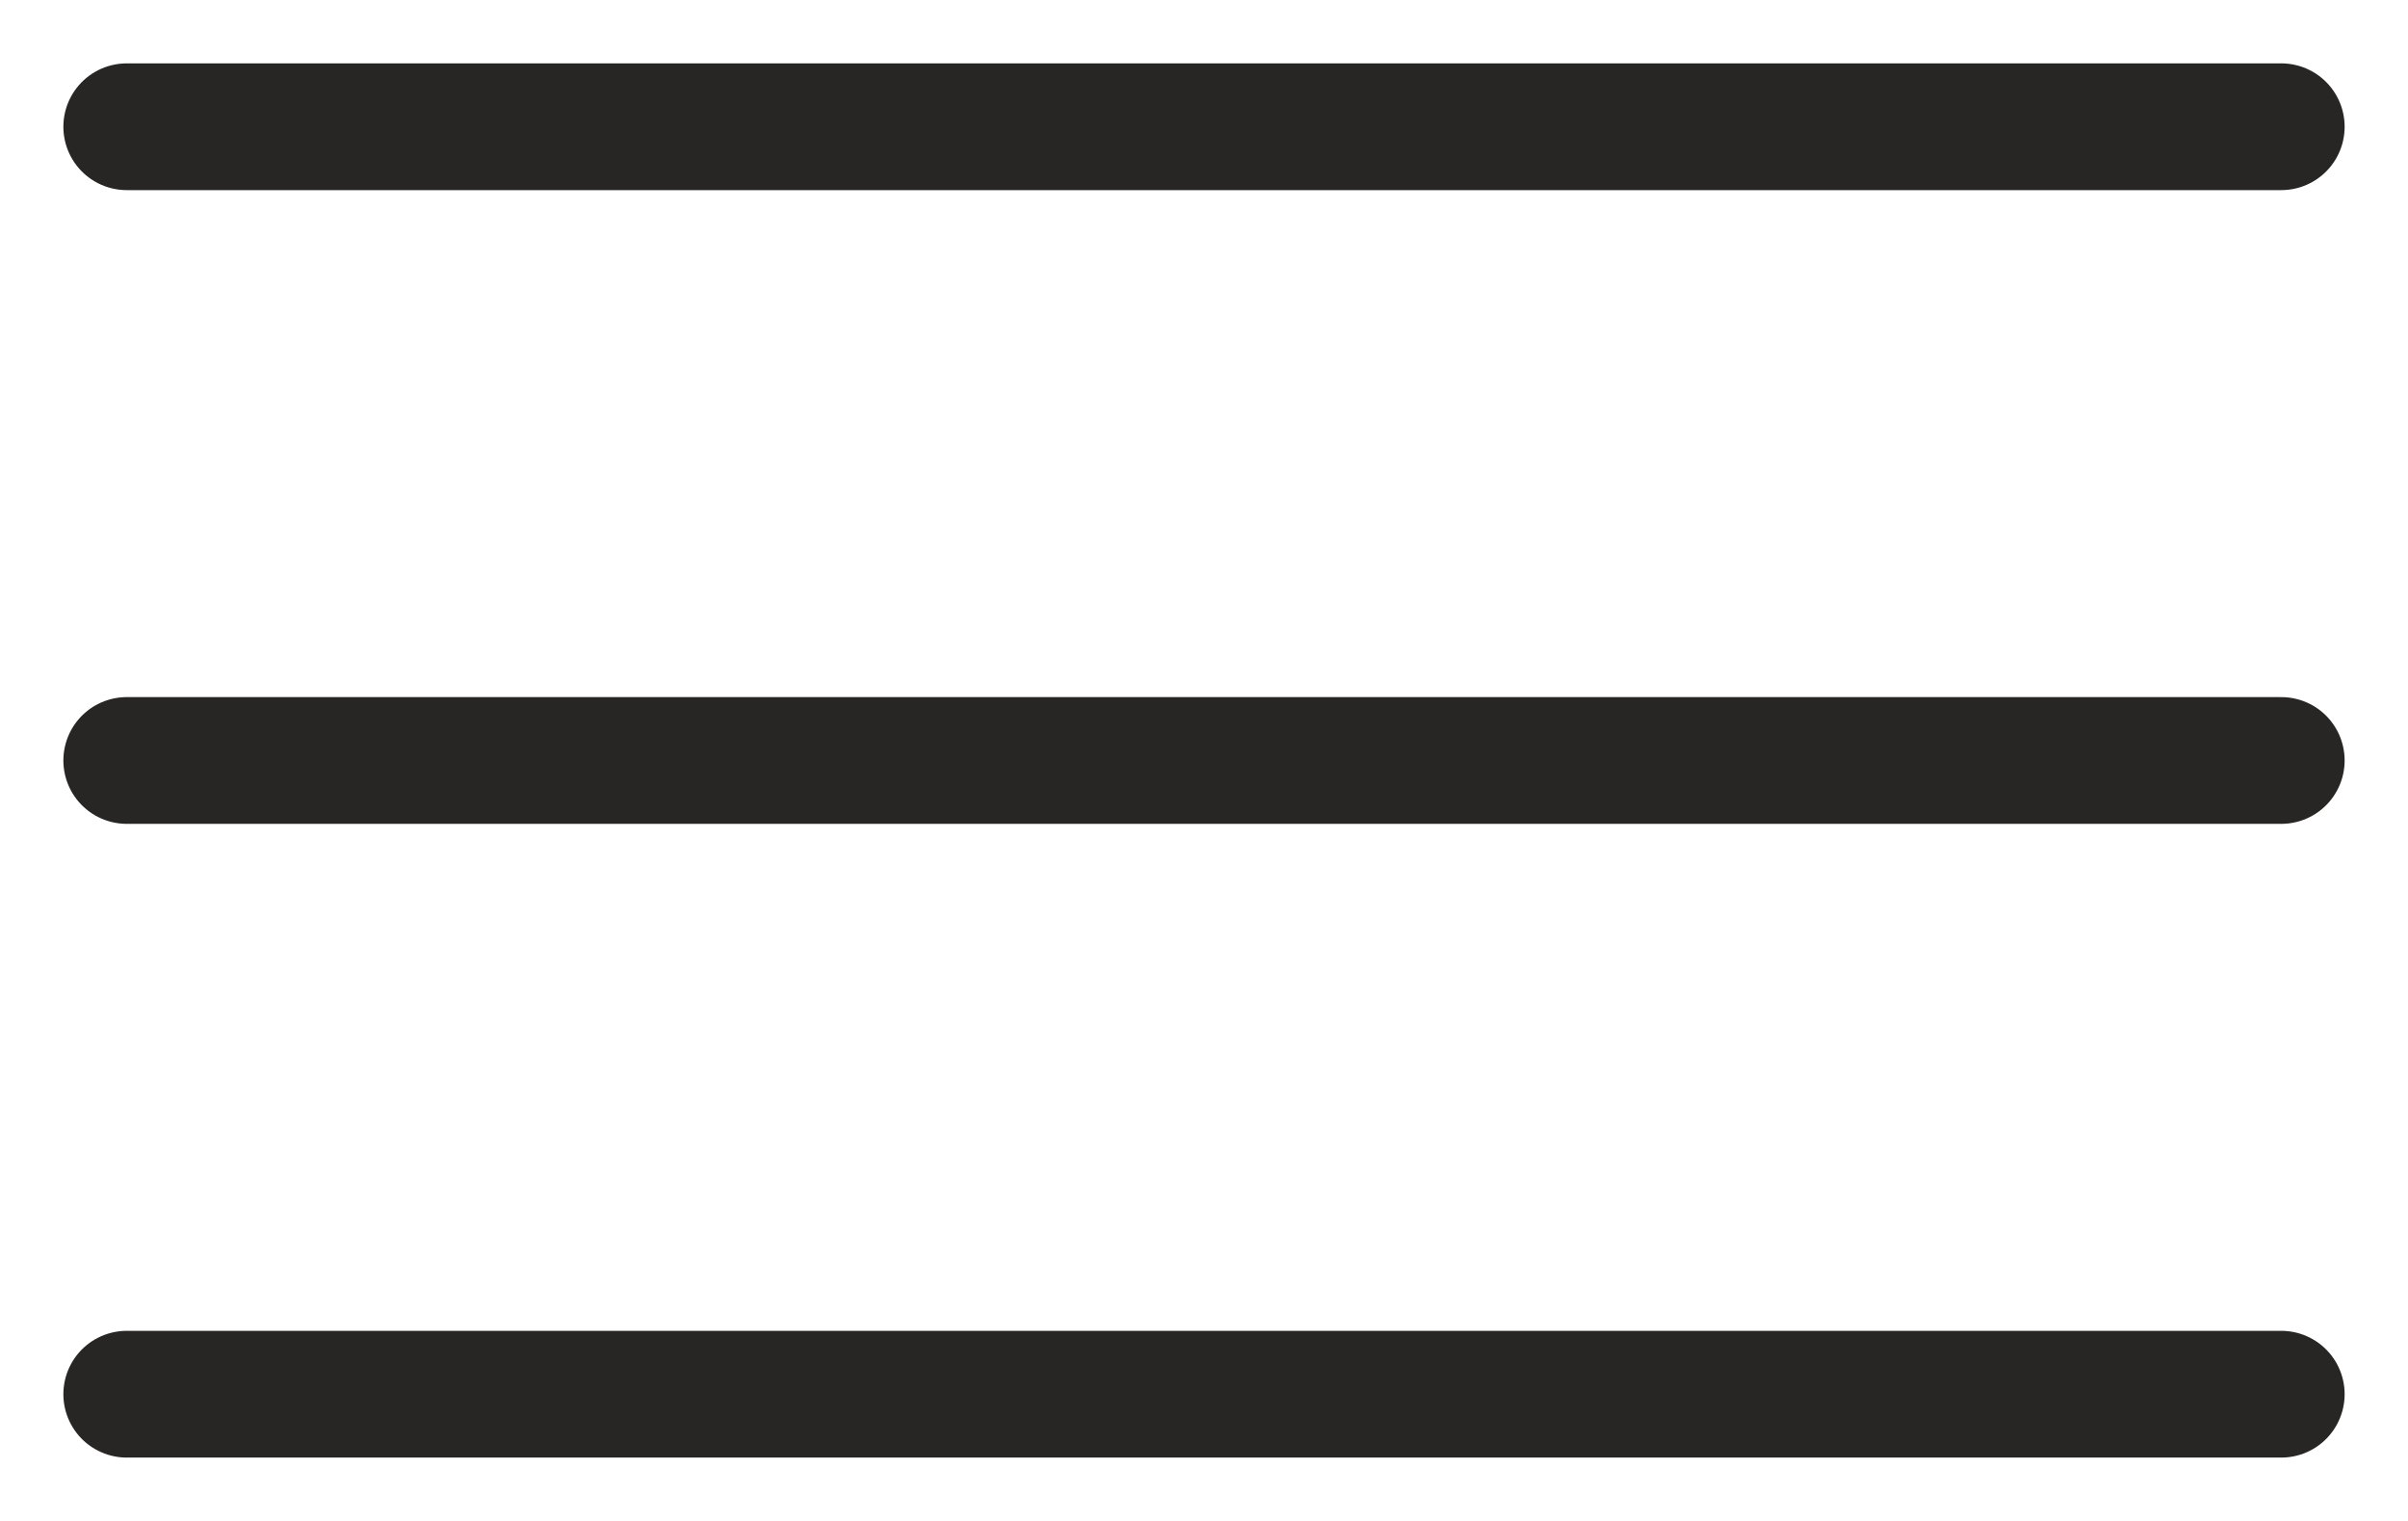
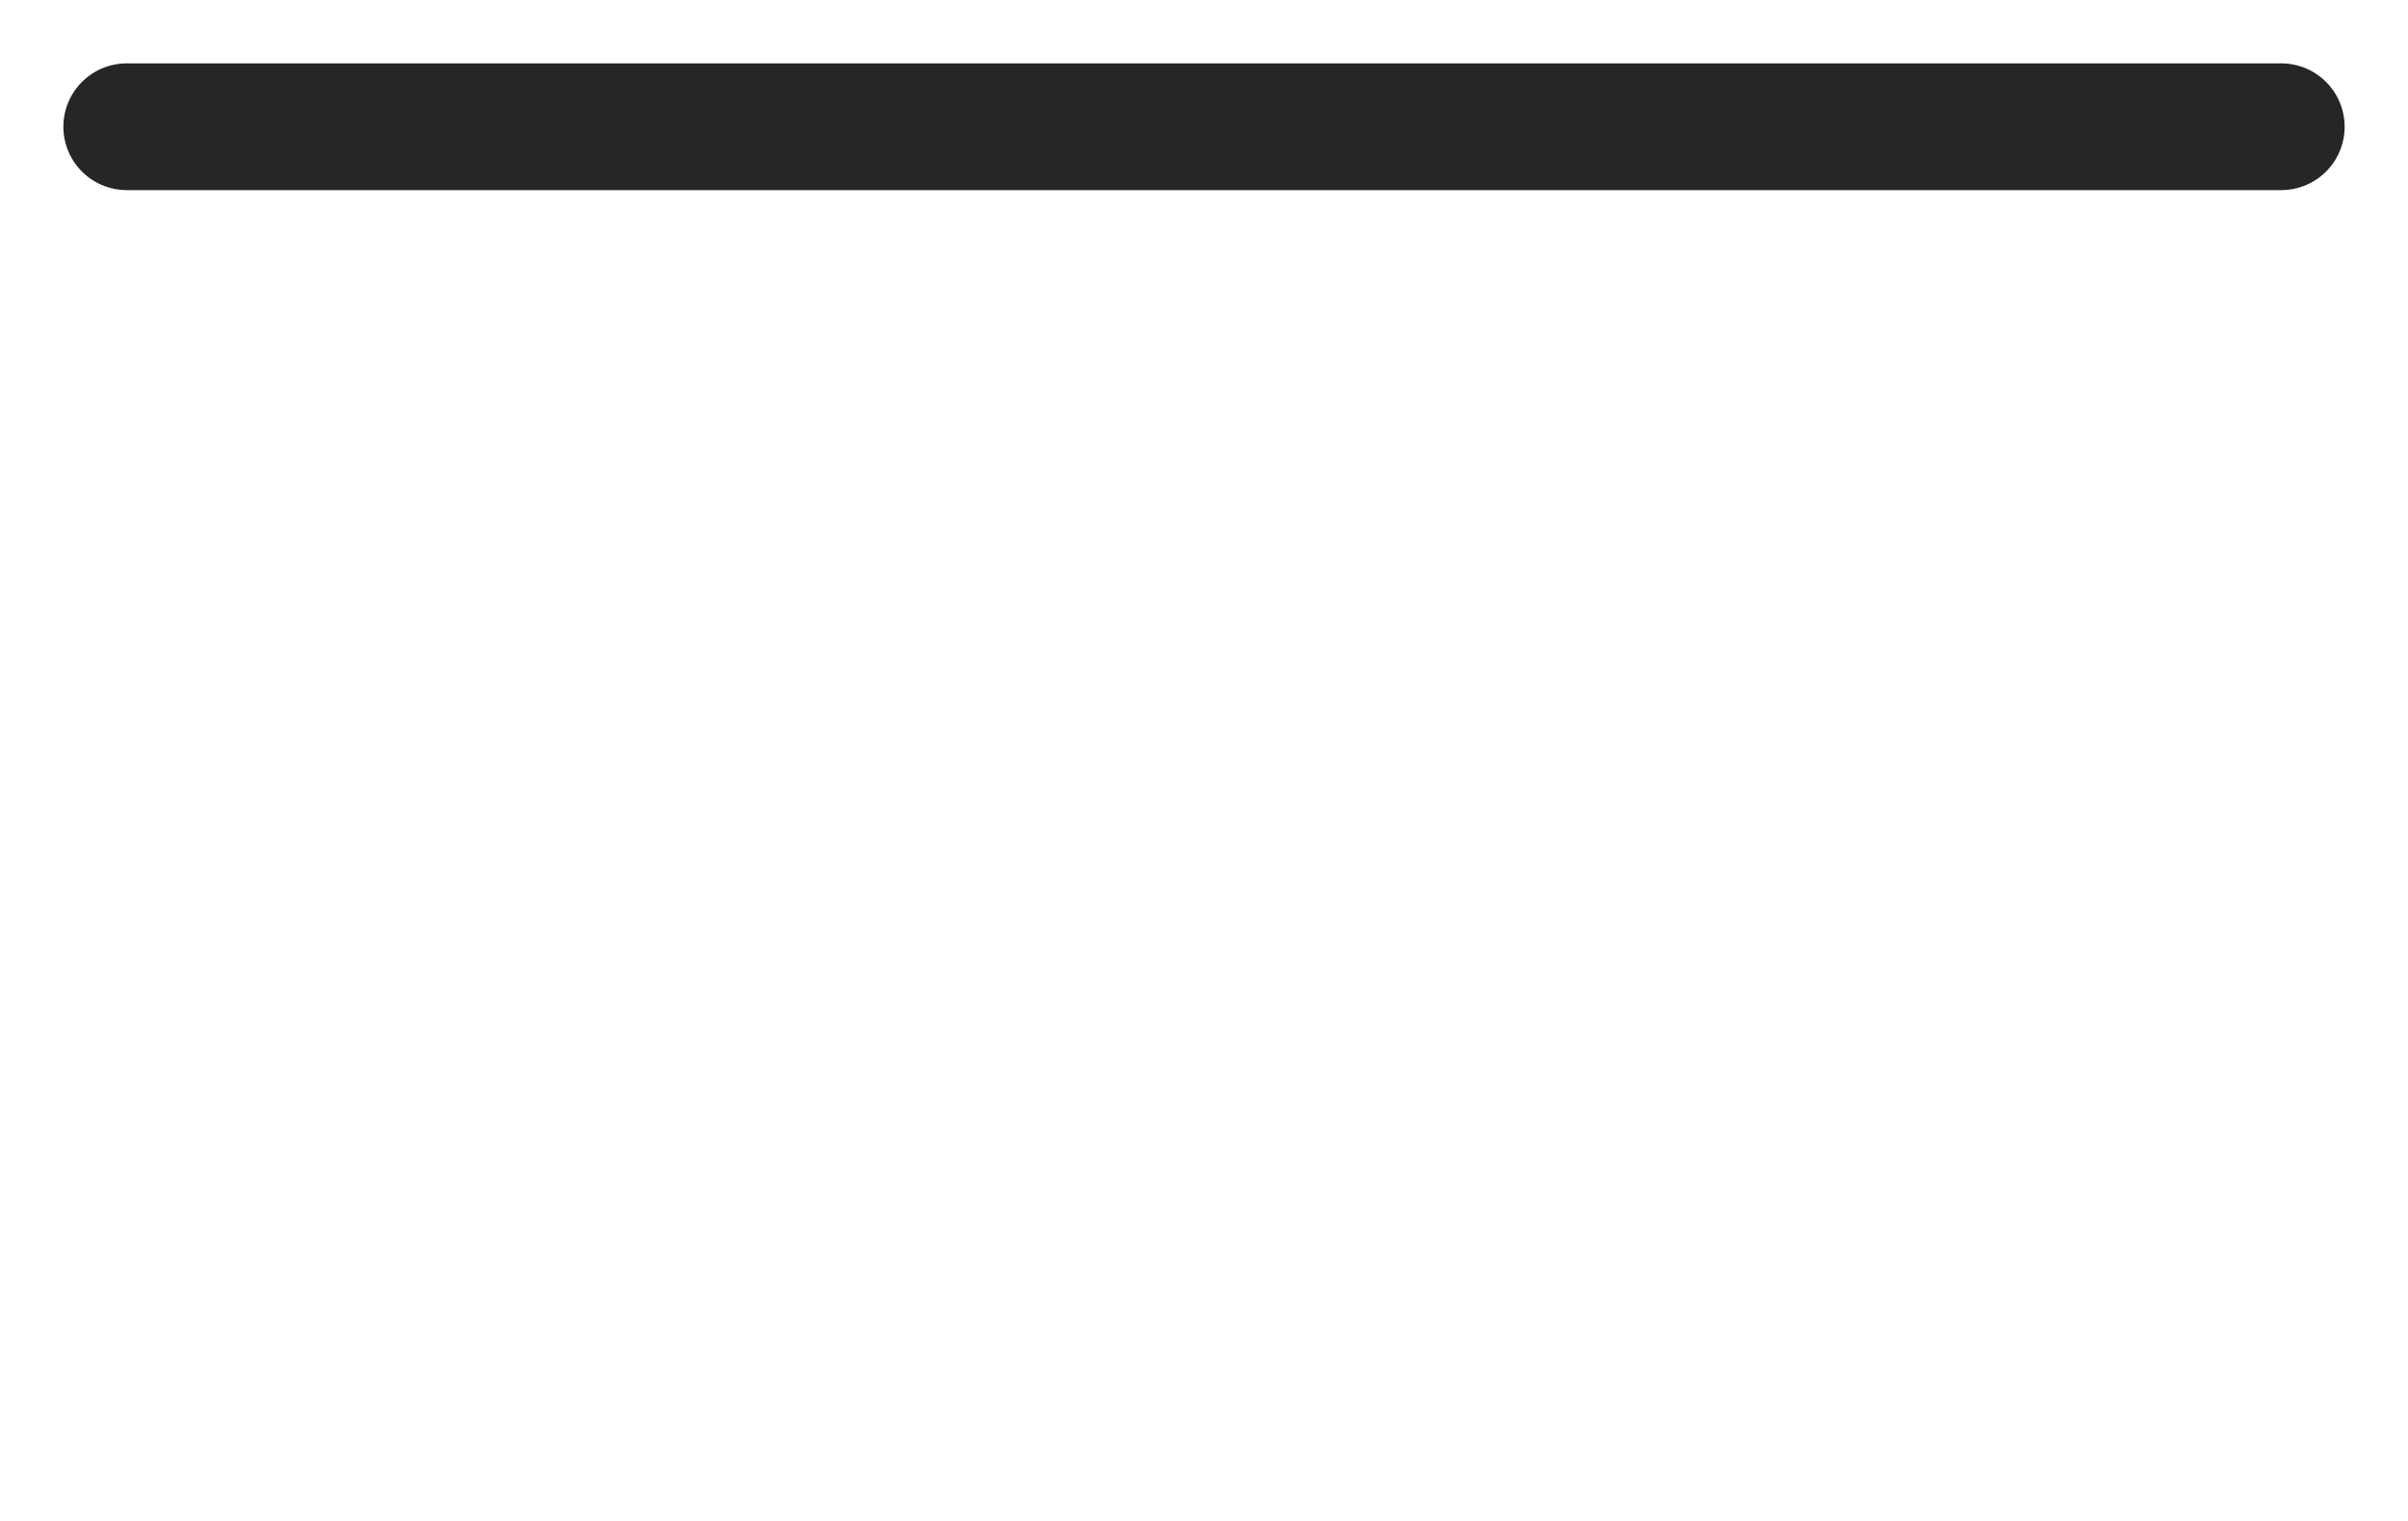
<svg xmlns="http://www.w3.org/2000/svg" width="19" height="12" viewBox="0 0 19 12" fill="none">
  <path d="M1 1H18" stroke="#272624" stroke-linecap="round" />
-   <path d="M1 6H18" stroke="#272624" stroke-linecap="round" />
-   <path d="M1 11H18" stroke="#272624" stroke-linecap="round" />
</svg>